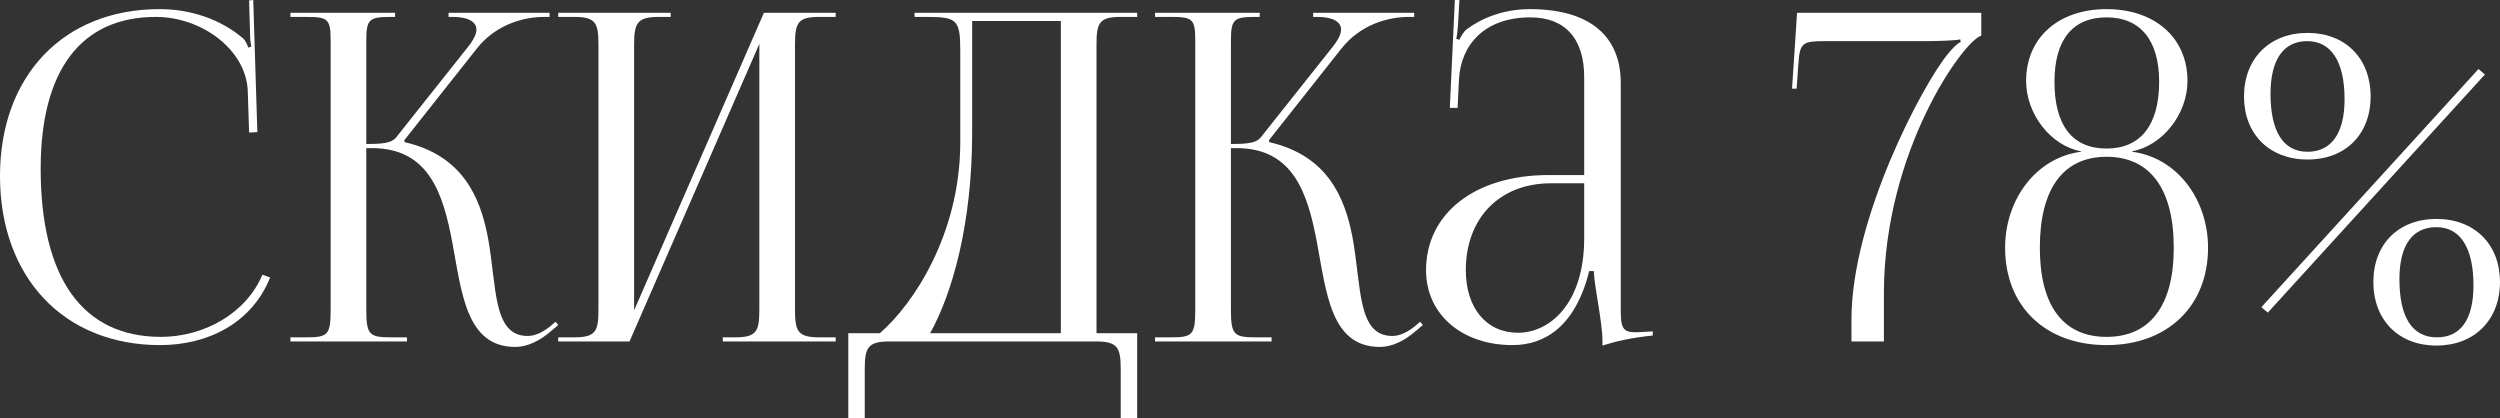
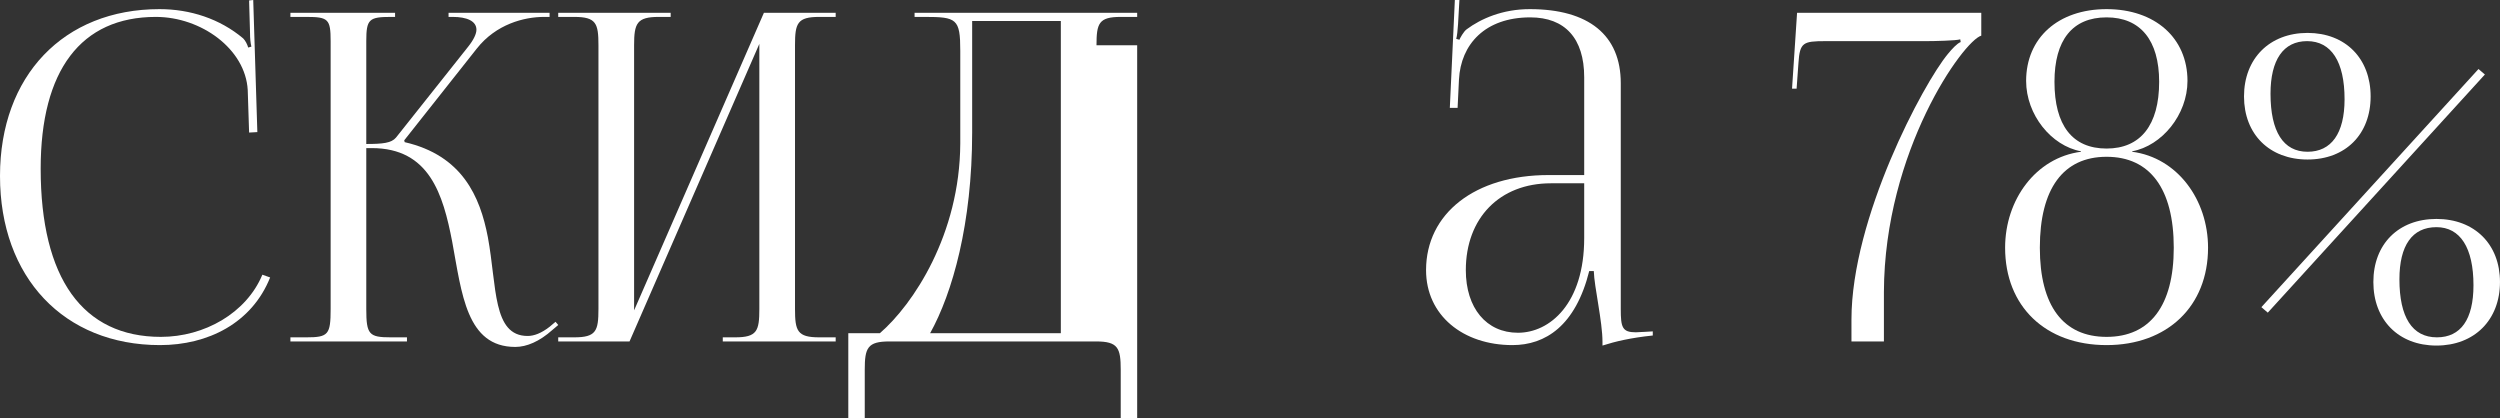
<svg xmlns="http://www.w3.org/2000/svg" viewBox="0 0 134.672 22.529" fill="none">
  <rect x="0" y="0" width="134.672" height="22.529" fill="#333333" stroke="none" />
  <path d="M0 9.48C0 4.087 3.423 0.492 8.593 0.492C10.243 0.492 11.843 1.01 13.099 2.068C13.222 2.191 13.321 2.388 13.37 2.561L13.542 2.512C13.493 2.315 13.469 2.068 13.469 1.797L13.419 0.025L13.641 0L13.863 7.116L13.419 7.141L13.345 4.851C13.222 2.635 10.834 0.911 8.396 0.911C4.358 0.911 2.191 3.792 2.191 9.086C2.191 14.995 4.457 18.147 8.667 18.147C11.006 18.147 13.272 16.867 14.133 14.798L14.552 14.946C13.567 17.408 11.203 18.59 8.618 18.59C3.447 18.59 0 14.946 0 9.48Z" fill="white" />
  <path d="M15.644 18.393V18.172H16.506C17.688 18.172 17.811 18.024 17.811 16.645V2.216C17.811 1.034 17.688 0.911 16.506 0.911H15.644V0.689H21.282V0.911H21.061C19.879 0.911 19.731 1.034 19.731 2.216V7.756C20.618 7.756 21.085 7.707 21.332 7.411L25.222 2.512C25.517 2.142 25.665 1.822 25.665 1.6C25.665 1.133 25.148 0.911 24.385 0.911H24.163V0.689H29.605V0.911H29.309C28.226 0.911 26.724 1.305 25.69 2.61L21.775 7.559L21.8 7.658C24.902 8.372 25.862 10.588 26.281 12.779C26.773 15.438 26.527 18.098 28.423 18.098C28.768 18.098 29.162 17.95 29.605 17.605L29.925 17.334L30.073 17.507L29.752 17.778C29.063 18.393 28.374 18.689 27.758 18.689C25.124 18.689 24.877 15.808 24.36 13.025C23.868 10.465 23.129 7.978 20.027 7.978H19.731V16.645C19.731 18.024 19.879 18.172 21.061 18.172H21.923V18.393H15.644Z" fill="white" />
  <path d="M30.071 18.393V18.172H30.933C32.115 18.172 32.238 17.827 32.238 16.645V2.438C32.238 1.256 32.115 0.911 30.933 0.911H30.071V0.689H36.128V0.911H35.488C34.306 0.911 34.158 1.256 34.158 2.438V16.719L41.151 0.689H45.017V0.911H44.131C42.949 0.911 42.826 1.256 42.826 2.438V16.645C42.826 17.827 42.949 18.172 44.131 18.172H45.017V18.393H38.935V18.172H39.6C40.782 18.172 40.905 17.827 40.905 16.645V2.364L33.912 18.393H30.071Z" fill="white" />
-   <path d="M45.697 17.95H47.396C49.193 16.399 51.705 12.631 51.729 7.732V2.733C51.729 1.01 51.532 0.911 49.809 0.911H49.267V0.689H61.258V0.911H60.372C59.19 0.911 59.067 1.256 59.067 2.438V17.95H61.258V22.53H60.372V19.92C60.372 18.738 60.224 18.393 59.042 18.393H47.913C46.731 18.393 46.583 18.738 46.583 19.92V22.53H45.697V17.95ZM50.104 17.95H57.146V1.133H52.369V7.141C52.369 12.04 51.311 15.783 50.104 17.95Z" fill="white" />
-   <path d="M62.22 18.393V18.172H63.082C64.264 18.172 64.387 18.024 64.387 16.645V2.216C64.387 1.034 64.264 0.911 63.082 0.911H62.22V0.689H67.859V0.911H67.637C66.455 0.911 66.308 1.034 66.308 2.216V7.756C67.194 7.756 67.662 7.707 67.908 7.411L71.798 2.512C72.094 2.142 72.242 1.822 72.242 1.6C72.242 1.133 71.724 0.911 70.961 0.911H70.739V0.689H76.181V0.911H75.886C74.802 0.911 73.3 1.305 72.266 2.61L68.351 7.559L68.376 7.658C71.478 8.372 72.438 10.588 72.857 12.779C73.349 15.438 73.103 18.098 74.999 18.098C75.344 18.098 75.738 17.95 76.181 17.605L76.501 17.334L76.649 17.507L76.329 17.778C75.639 18.393 74.95 18.689 74.334 18.689C71.7 18.689 71.454 15.808 70.937 13.025C70.444 10.465 69.705 7.978 66.603 7.978H66.308V16.645C66.308 18.024 66.455 18.172 67.637 18.172H68.499V18.393H62.22Z" fill="white" />
+   <path d="M45.697 17.95H47.396C49.193 16.399 51.705 12.631 51.729 7.732V2.733C51.729 1.01 51.532 0.911 49.809 0.911H49.267V0.689H61.258V0.911H60.372C59.19 0.911 59.067 1.256 59.067 2.438H61.258V22.53H60.372V19.92C60.372 18.738 60.224 18.393 59.042 18.393H47.913C46.731 18.393 46.583 18.738 46.583 19.92V22.53H45.697V17.95ZM50.104 17.95H57.146V1.133H52.369V7.141C52.369 12.04 51.311 15.783 50.104 17.95Z" fill="white" />
  <path d="M85.339 9.43V4.161C85.339 2.068 84.305 0.936 82.434 0.936C79.996 0.936 78.691 2.388 78.593 4.284L78.519 5.811H78.1L78.371 0H78.617L78.543 1.305C78.519 1.65 78.494 1.921 78.445 2.093L78.617 2.142C78.642 2.068 78.839 1.699 79.011 1.576C79.774 1.01 80.932 0.492 82.409 0.492C85.585 0.492 87.309 1.896 87.309 4.481V16.645C87.309 17.63 87.383 17.901 88.122 17.901C88.269 17.901 88.417 17.876 88.614 17.876L89.033 17.851V18.073C87.851 18.196 87.014 18.393 86.324 18.615V18.418C86.324 17.31 85.881 15.463 85.856 14.601H85.61C84.871 17.556 83.246 18.59 81.473 18.59C78.814 18.59 76.82 16.99 76.82 14.552C76.82 11.499 79.454 9.43 83.419 9.43H85.339ZM85.339 9.874H83.542C80.784 9.874 78.962 11.745 78.962 14.552C78.962 16.596 80.07 17.925 81.769 17.925C83.493 17.925 85.339 16.349 85.339 12.828V9.874Z" fill="white" />
  <path d="M101.484 18.393H99.736V17.211C99.736 11.745 103.601 4.506 104.931 2.905C105.153 2.635 105.424 2.339 105.62 2.265L105.596 2.118C105.399 2.191 104.168 2.216 103.774 2.216H98.332C97.126 2.216 96.953 2.29 96.88 3.398L96.781 4.777H96.535L96.806 0.689H106.729V1.921C105.768 2.191 101.509 8.125 101.484 15.734V18.393Z" fill="white" />
  <path d="M113.479 18.147C115.818 18.147 117.098 16.473 117.098 13.345C117.098 10.169 115.818 8.446 113.479 8.446C111.14 8.446 109.884 10.169 109.884 13.345C109.884 16.473 111.14 18.147 113.479 18.147ZM113.479 8.002C115.301 8.002 116.311 6.747 116.311 4.407C116.311 2.167 115.301 0.936 113.479 0.936C111.632 0.936 110.672 2.167 110.672 4.407C110.672 6.747 111.632 8.002 113.479 8.002ZM113.479 18.59C110.179 18.59 108.013 16.497 108.013 13.345C108.013 10.76 109.662 8.495 112.1 8.175V8.15C110.499 7.855 109.145 6.18 109.145 4.358C109.145 2.044 110.869 0.492 113.479 0.492C116.089 0.492 117.837 2.044 117.837 4.358C117.837 6.18 116.458 7.855 114.858 8.15V8.175C117.295 8.495 118.945 10.76 118.945 13.345C118.945 16.497 116.754 18.59 113.479 18.59Z" fill="white" />
  <path d="M133.514 3.718L133.858 4.013L122.163 16.842L121.818 16.546L133.514 3.718ZM133.243 15.365C133.243 13.345 132.529 12.237 131.248 12.237C129.943 12.237 129.254 13.222 129.254 15.044C129.254 17.088 129.943 18.172 131.273 18.172C132.553 18.172 133.243 17.211 133.243 15.365ZM131.248 11.794C133.292 11.794 134.671 13.148 134.671 15.192C134.671 17.236 133.292 18.615 131.248 18.615C129.205 18.615 127.85 17.236 127.85 15.192C127.85 13.148 129.205 11.794 131.248 11.794ZM126.299 5.343C126.299 3.324 125.585 2.216 124.28 2.216C123 2.216 122.31 3.226 122.31 5.048C122.31 7.091 123 8.175 124.305 8.175C125.585 8.175 126.299 7.19 126.299 5.343ZM124.305 1.773C126.348 1.773 127.703 3.152 127.703 5.195C127.703 7.239 126.348 8.593 124.305 8.593C122.261 8.593 120.882 7.239 120.882 5.195C120.882 3.152 122.261 1.773 124.305 1.773Z" fill="white" />
</svg>